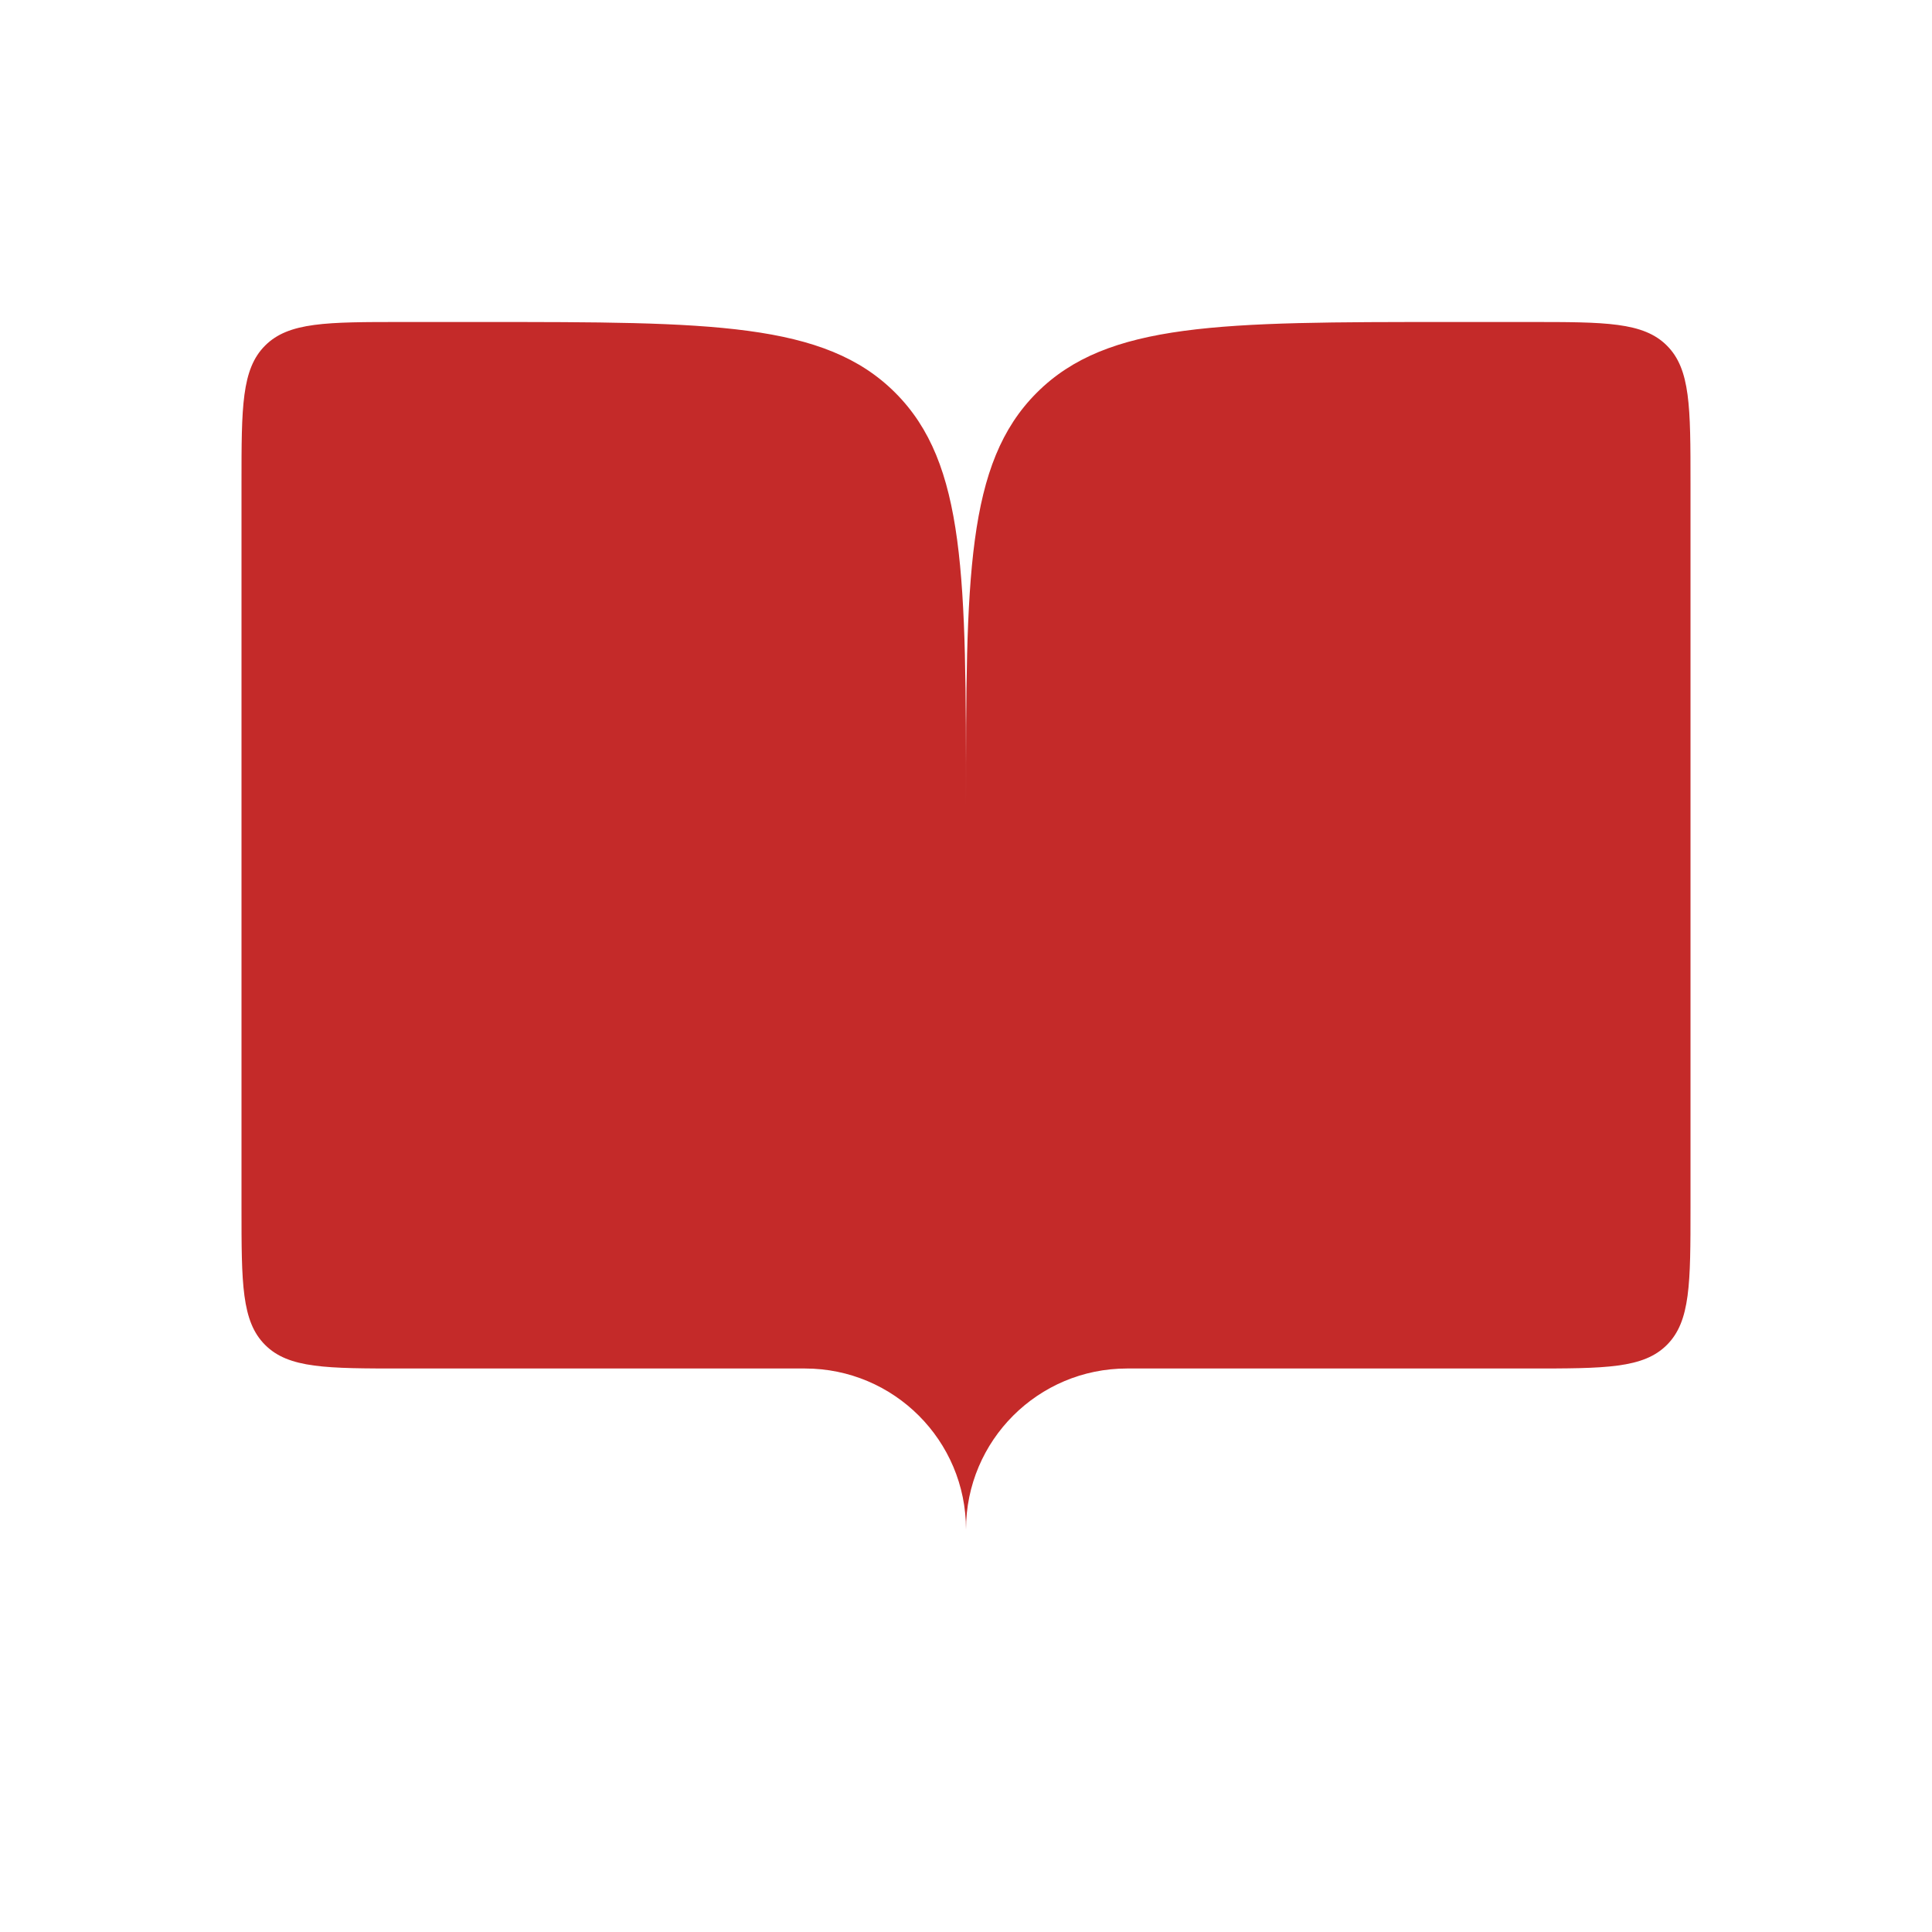
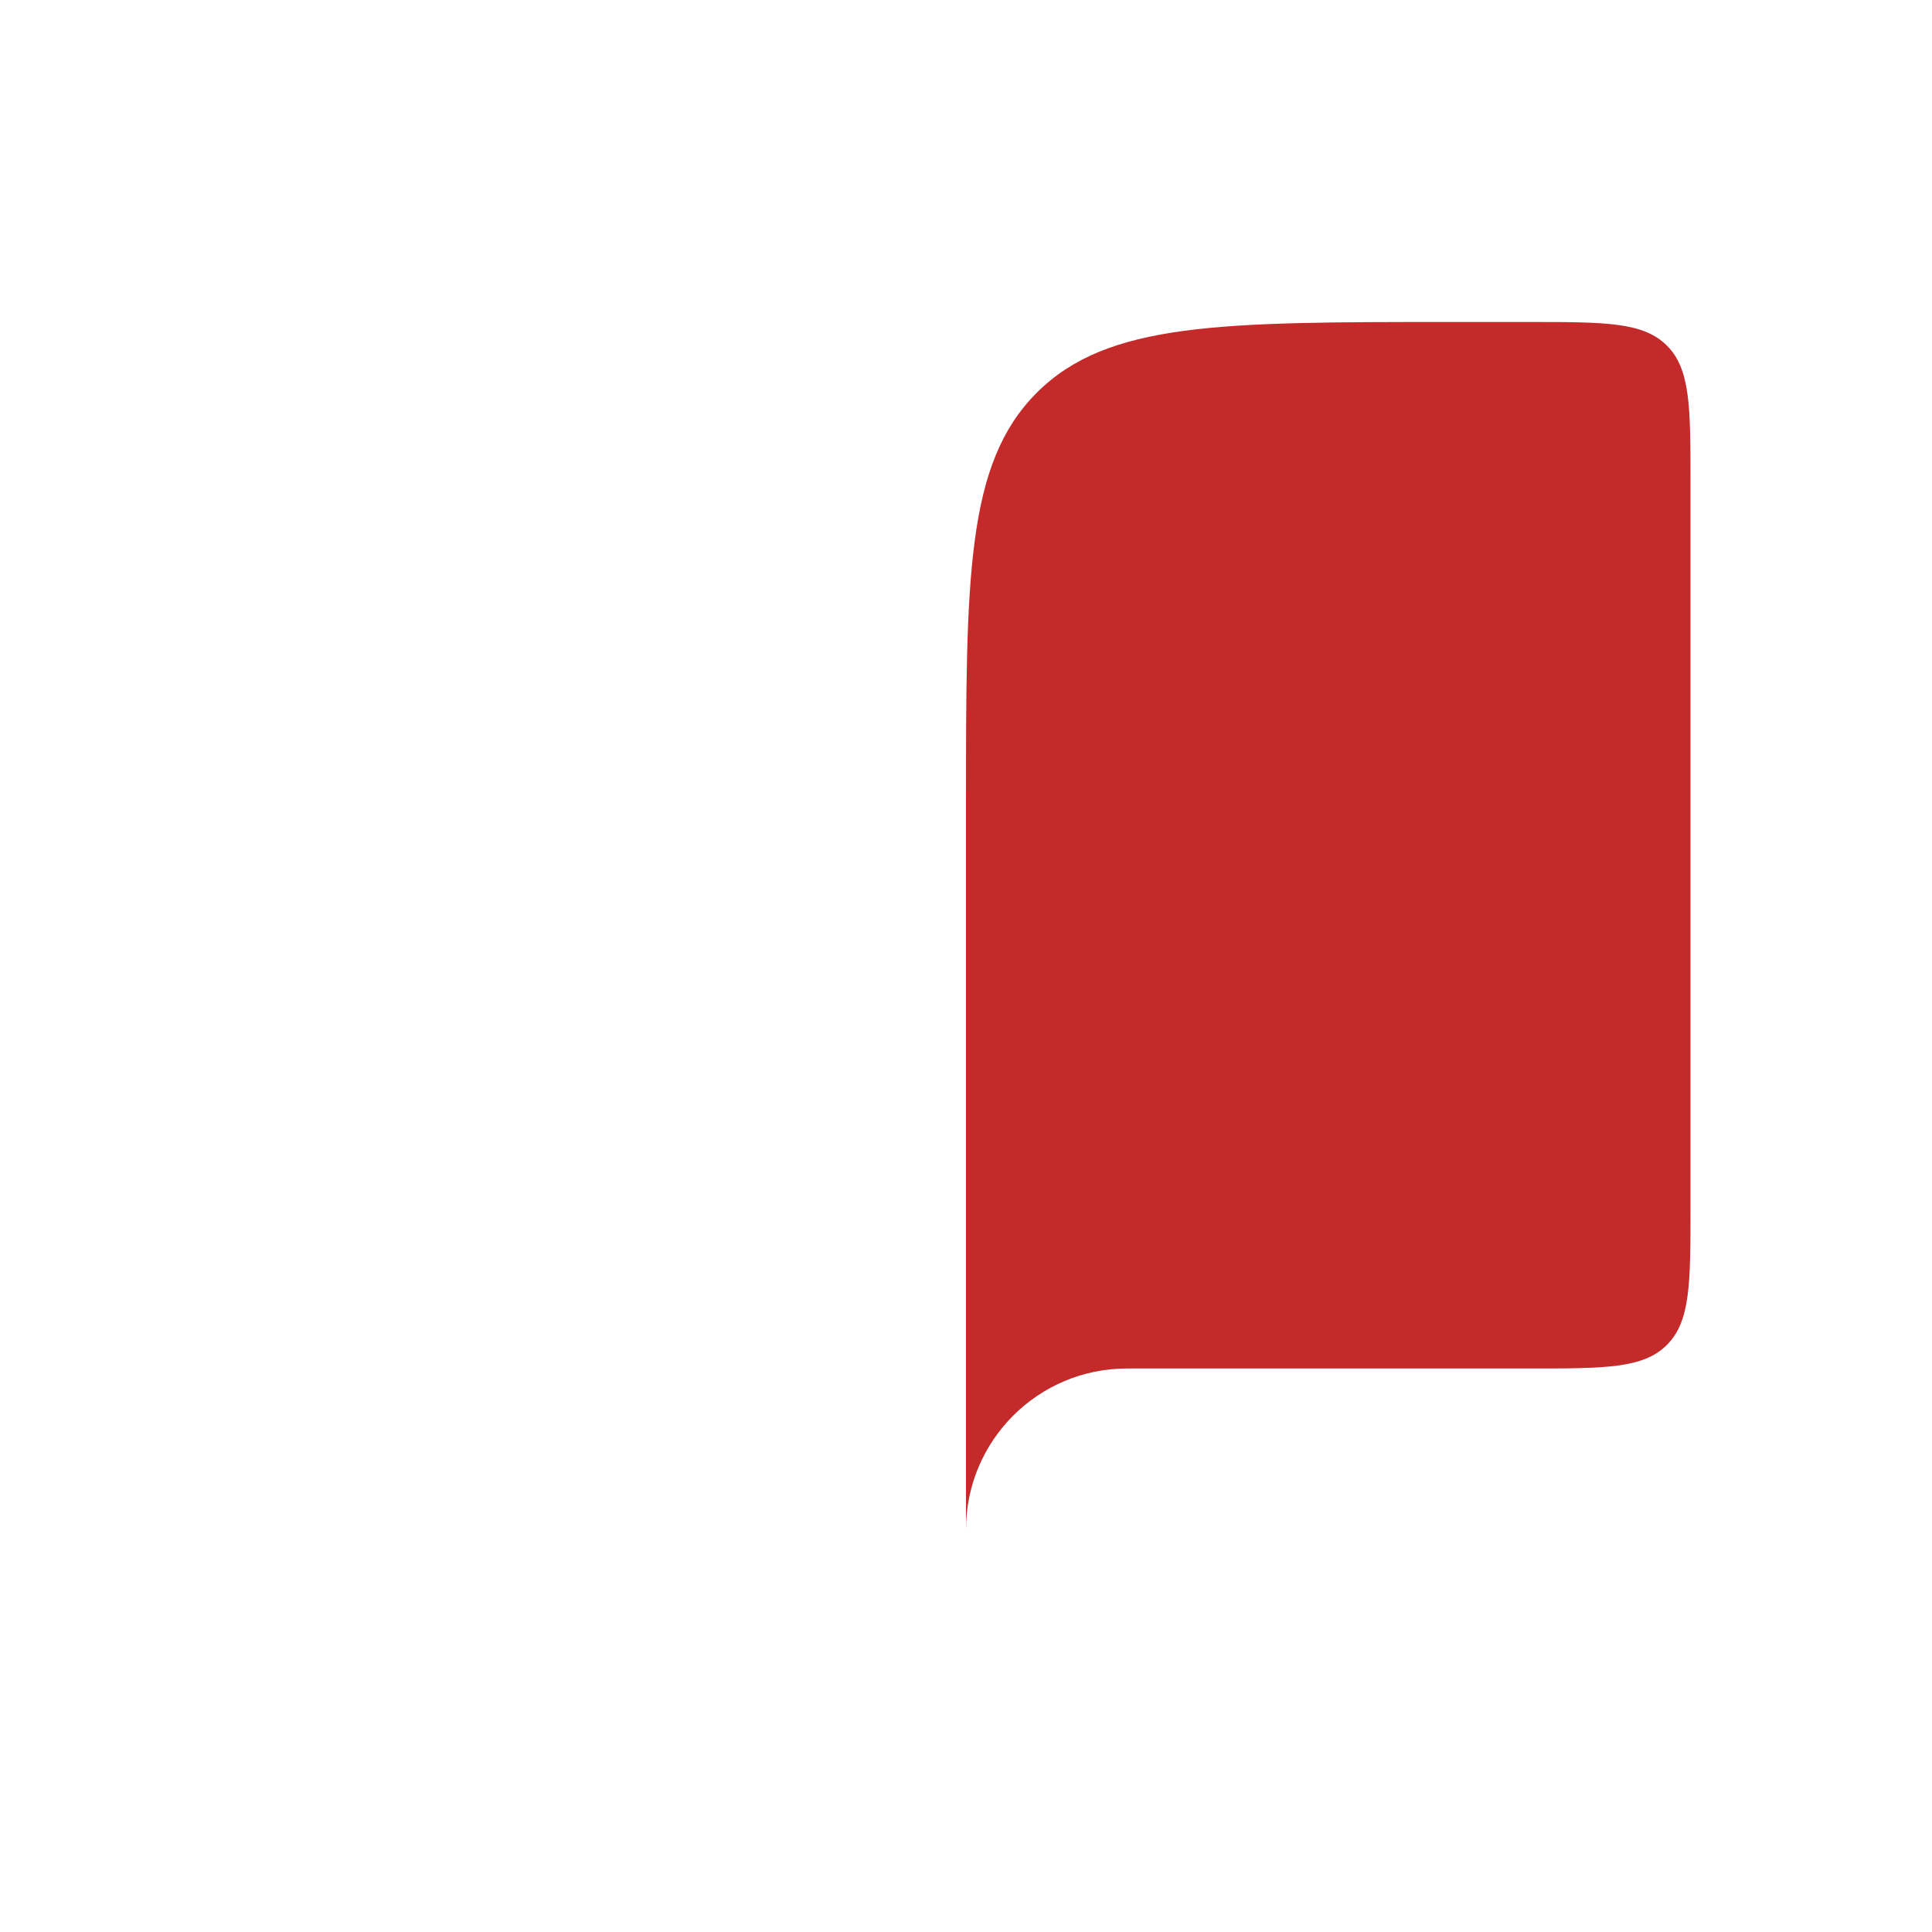
<svg xmlns="http://www.w3.org/2000/svg" width="42" height="42" viewBox="0 0 42 42" fill="none">
-   <path d="M8.75 29.75H17.5C19.433 29.75 21 31.317 21 33.25V17.5C21 12.55 21 10.075 19.462 8.538C17.925 7 15.45 7 10.5 7H8.75C7.1 7 6.275 7 5.763 7.513C5.25 8.025 5.25 8.85 5.25 10.5V26.25C5.25 27.9 5.25 28.725 5.763 29.237C6.275 29.75 7.1 29.75 8.75 29.75Z" fill="#C42A29" />
  <path d="M33.25 29.75H24.5C22.567 29.75 21 31.317 21 33.25V17.5C21 12.55 21 10.075 22.538 8.538C24.075 7 26.55 7 31.5 7H33.25C34.9 7 35.725 7 36.237 7.513C36.75 8.025 36.75 8.85 36.75 10.5V26.25C36.75 27.9 36.75 28.725 36.237 29.237C35.725 29.75 34.9 29.75 33.25 29.75Z" fill="#C42A29" />
</svg>